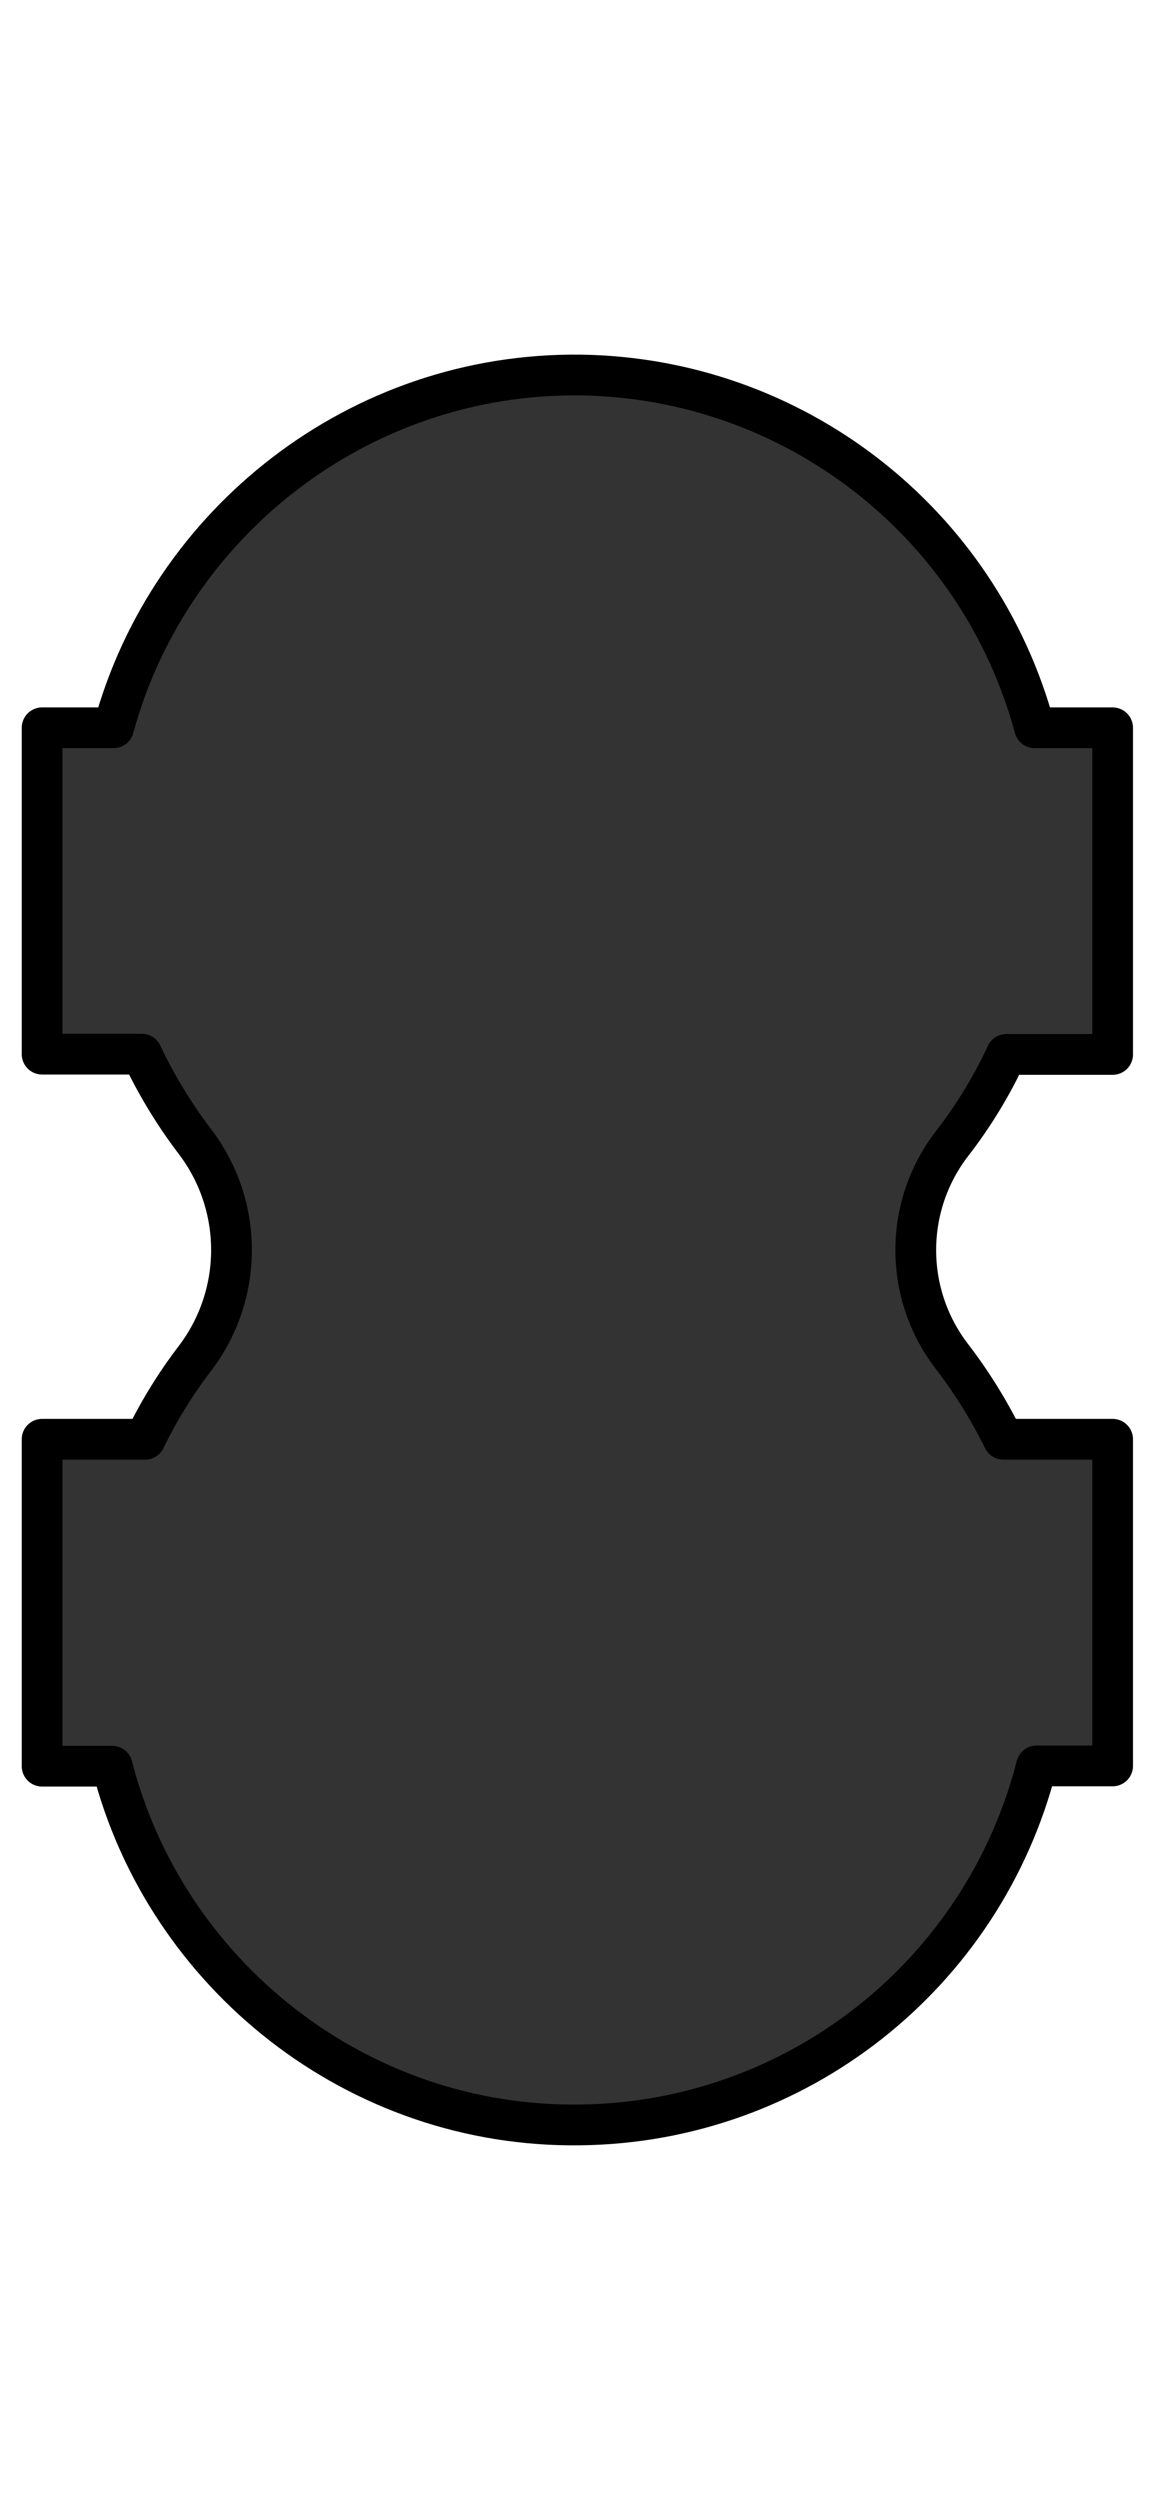
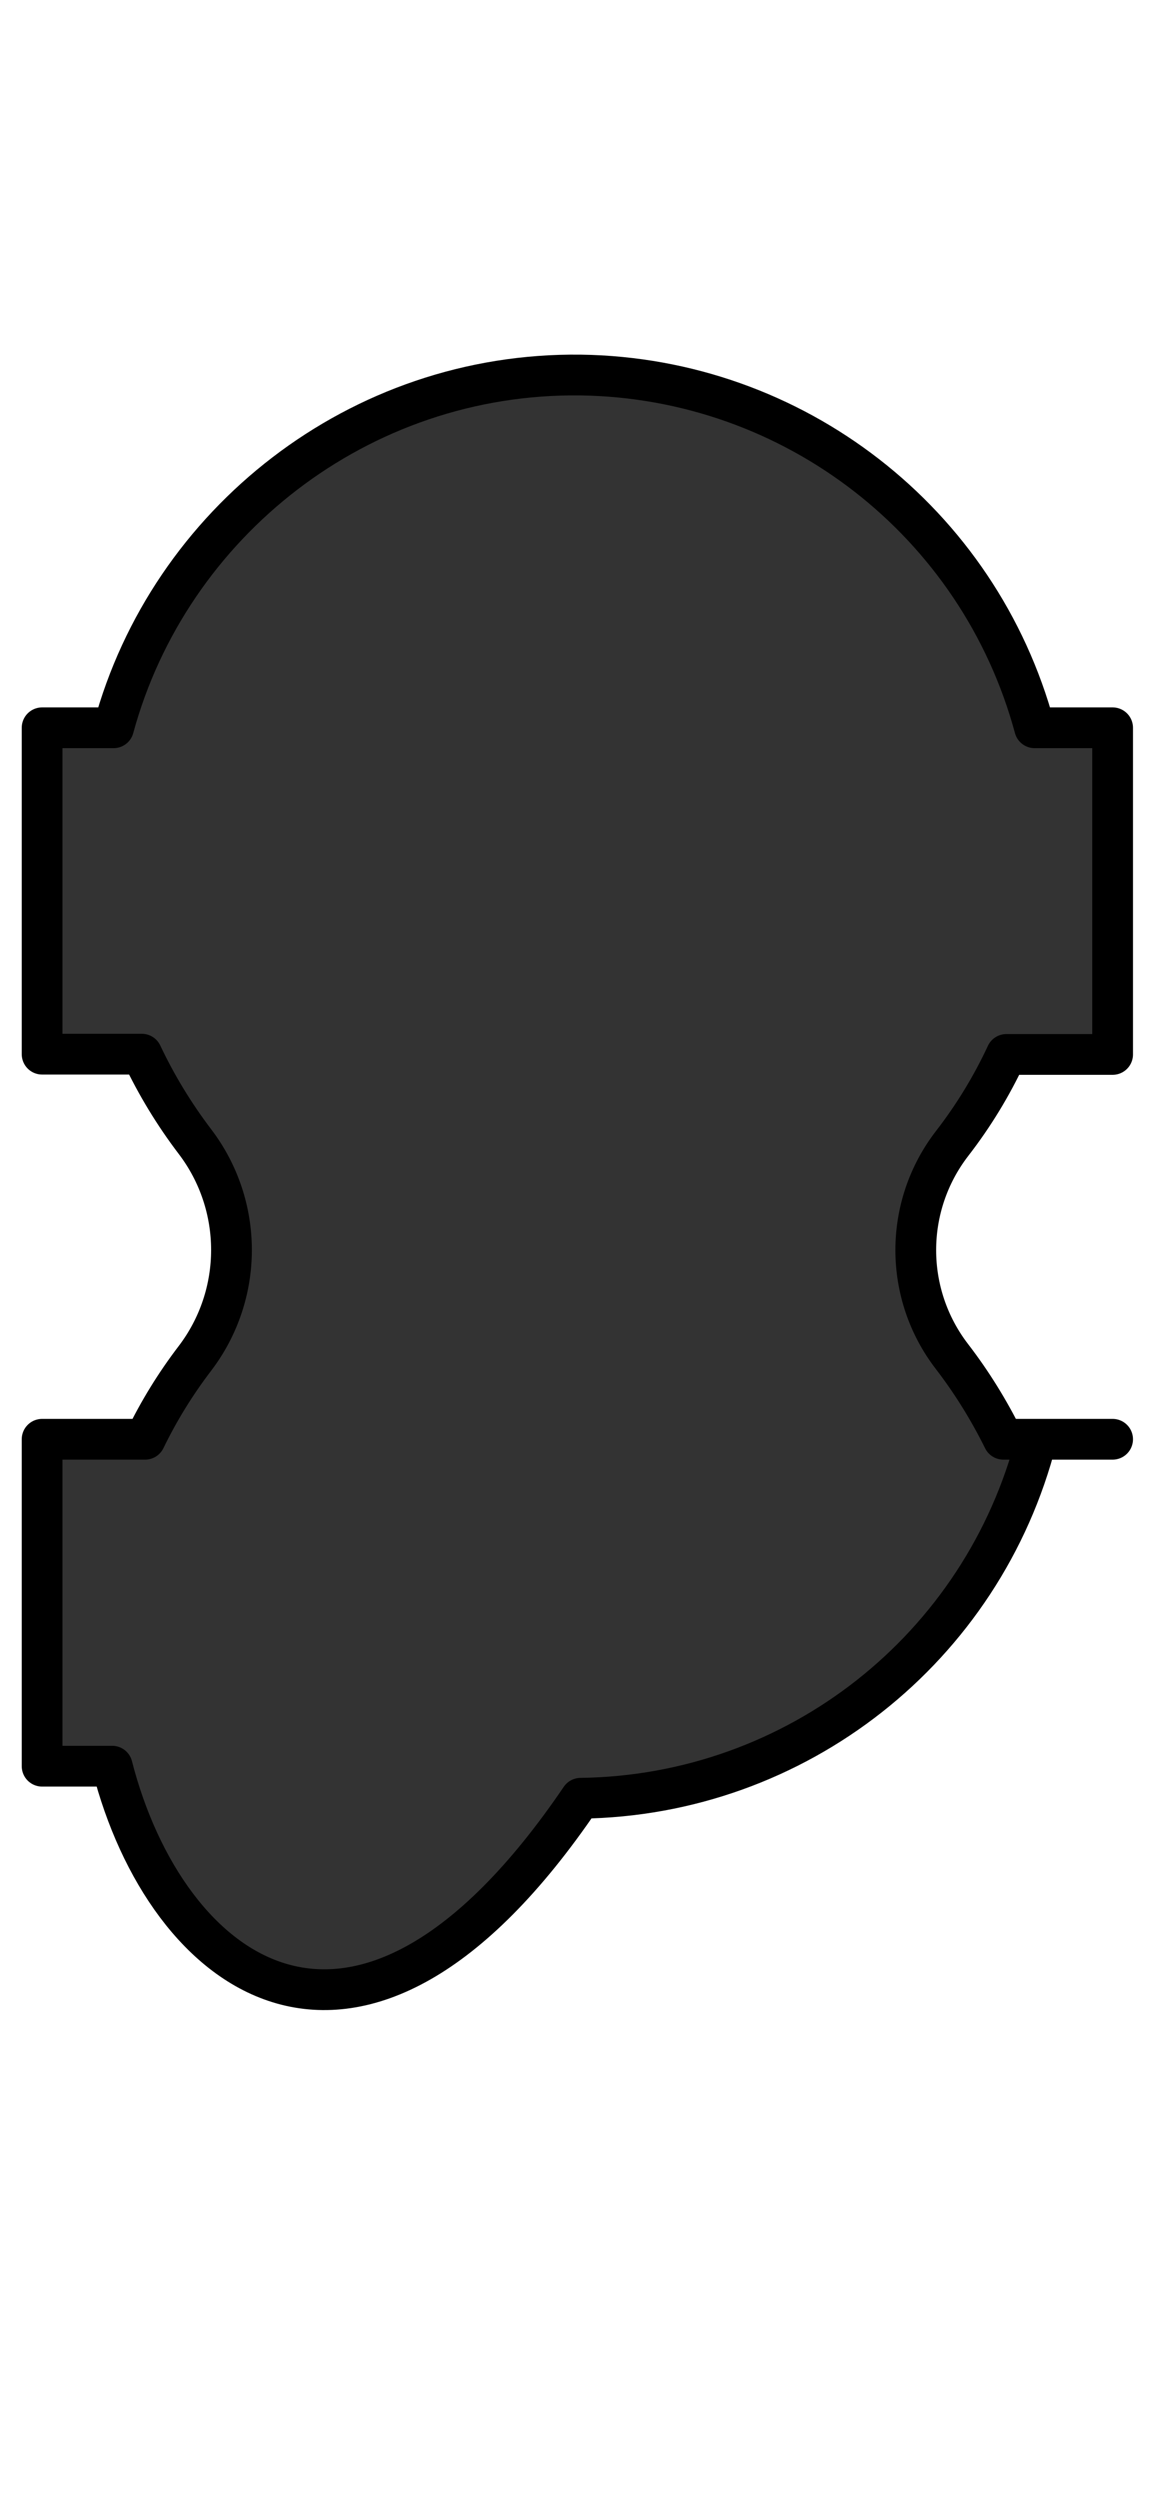
<svg xmlns="http://www.w3.org/2000/svg" version="1.1" id="Слой_1" x="0px" y="0px" viewBox="0 0 425.1 920" style="enable-background:new 0 0 425.1 920;" xml:space="preserve">
  <style type="text/css">
	.st0{fill:#333333;stroke:#000000;stroke-width:15;stroke-linecap:round;stroke-linejoin:round;}
</style>
-   <path class="st0" d="M41.3,649.9H15.5V529.6h37.9c5.1-10.5,11.2-20.4,18.3-29.7c18-23.6,18-56.3,0-79.9c-7.6-10-14.1-20.7-19.5-32.1  H15.5V267.8h26.3c20.5-75.4,90.3-130.8,171.9-129.8c78.4,1.1,146.6,54,167.1,129.8h28.7V388h-39.1c-5.4,11.6-12.1,22.6-20,32.8  c-17.8,23.1-17.8,55.3,0,78.4c7.3,9.5,13.6,19.7,18.9,30.4h40.2v120.2h-28c-19.7,76.9-88.4,131.1-167.8,132.1  C131.3,783.1,60.9,726.4,41.3,649.9z" />
+   <path class="st0" d="M41.3,649.9H15.5V529.6h37.9c5.1-10.5,11.2-20.4,18.3-29.7c18-23.6,18-56.3,0-79.9c-7.6-10-14.1-20.7-19.5-32.1  H15.5V267.8h26.3c20.5-75.4,90.3-130.8,171.9-129.8c78.4,1.1,146.6,54,167.1,129.8h28.7V388h-39.1c-5.4,11.6-12.1,22.6-20,32.8  c-17.8,23.1-17.8,55.3,0,78.4c7.3,9.5,13.6,19.7,18.9,30.4h40.2h-28c-19.7,76.9-88.4,131.1-167.8,132.1  C131.3,783.1,60.9,726.4,41.3,649.9z" />
</svg>